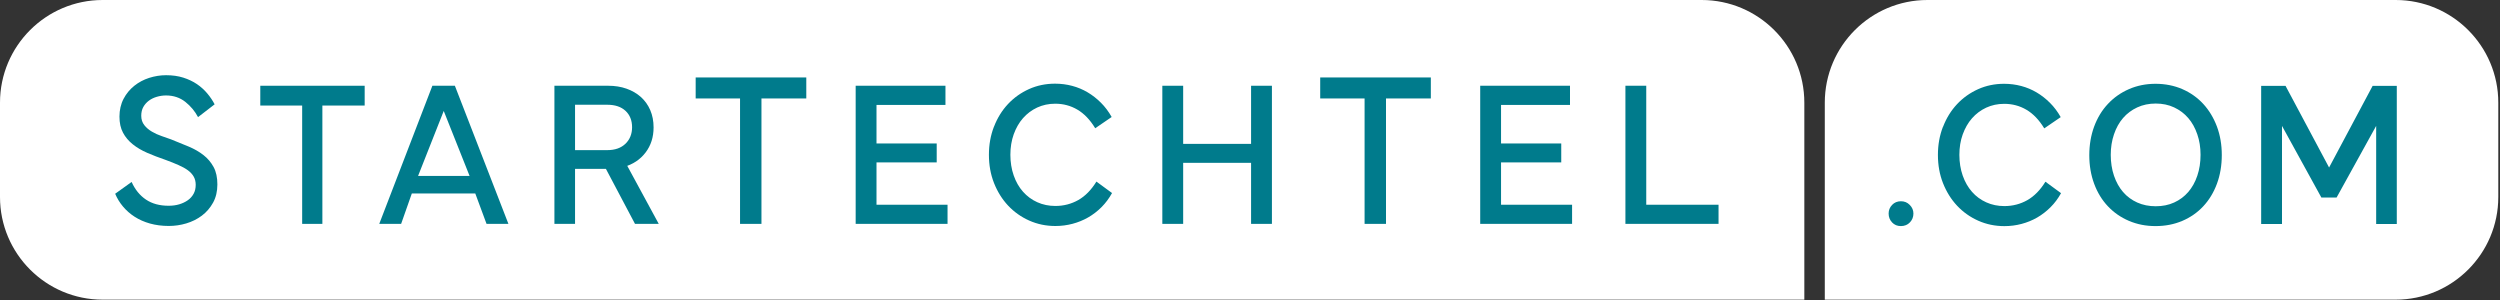
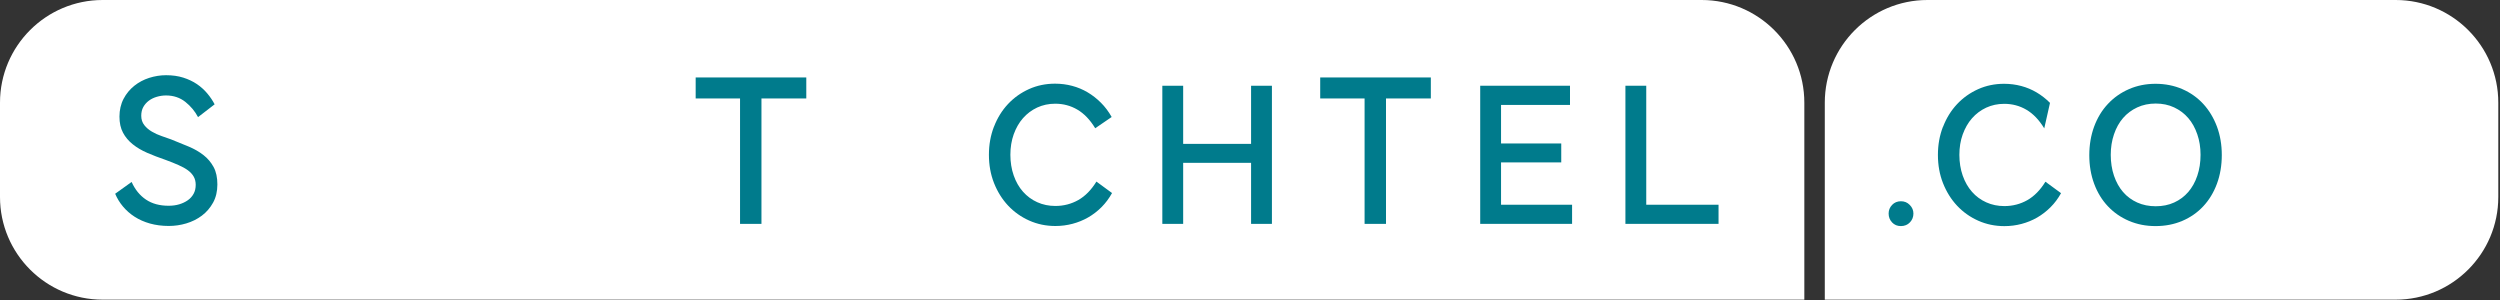
<svg xmlns="http://www.w3.org/2000/svg" width="600" height="72" viewBox="0 0 600 72" fill="none">
  <rect x="0" y="0" width="600" height="72" fill="#333333" stroke="none" />
  <g clip-path="url(#clip0_7193_34)">
    <path d="M24.64 0H408.39C421.99 0 433.04 11.04 433.04 24.64V71.92H24.64C11.04 71.92 0 60.88 0 47.28V24.64C0 11.04 11.04 0 24.64 0Z" fill="white" />
    <path d="M574.95 71.92L437.95 71.92V24.64C437.95 11.04 448.99 0 462.59 0L574.95 0C588.55 0 599.59 11.04 599.59 24.64V47.28C599.59 60.88 588.55 71.92 574.95 71.92Z" fill="white" />
    <path d="M31.61 43.71C32.42 45.51 33.56 46.91 35.03 47.9C36.5 48.89 38.31 49.38 40.46 49.38C41.38 49.38 42.23 49.27 43 49.04C43.78 48.81 44.47 48.48 45.07 48.06C45.67 47.64 46.14 47.11 46.47 46.5C46.81 45.88 46.97 45.17 46.97 44.35C46.97 43.61 46.81 42.95 46.49 42.39C46.17 41.83 45.71 41.32 45.11 40.88C44.51 40.44 43.75 40.01 42.83 39.61C41.91 39.2 40.87 38.79 39.7 38.36C38.14 37.83 36.7 37.27 35.35 36.69C34.01 36.11 32.84 35.42 31.85 34.62C30.86 33.83 30.08 32.9 29.52 31.84C28.95 30.78 28.67 29.49 28.67 27.97C28.67 26.45 29 24.97 29.65 23.73C30.3 22.49 31.16 21.45 32.22 20.6C33.28 19.75 34.47 19.12 35.8 18.69C37.13 18.27 38.48 18.05 39.85 18.05C41.37 18.05 42.75 18.24 43.98 18.63C45.21 19.02 46.31 19.54 47.27 20.19C48.22 20.84 49.05 21.59 49.76 22.44C50.47 23.29 51.05 24.15 51.51 25.04L47.53 28.11C46.79 26.7 45.77 25.48 44.48 24.45C43.19 23.43 41.64 22.91 39.84 22.91C39.1 22.91 38.36 23.02 37.64 23.23C36.92 23.44 36.28 23.75 35.73 24.16C35.18 24.57 34.74 25.07 34.4 25.67C34.06 26.27 33.9 26.98 33.9 27.79C33.9 28.67 34.15 29.42 34.64 30.04C35.13 30.66 35.74 31.18 36.47 31.6C37.19 32.02 37.97 32.38 38.8 32.66C39.63 32.94 40.38 33.21 41.05 33.45C42.57 34.05 44 34.63 45.34 35.2C46.68 35.77 47.86 36.45 48.86 37.24C49.87 38.03 50.67 38.99 51.27 40.1C51.87 41.21 52.17 42.6 52.17 44.26C52.17 45.92 51.83 47.38 51.14 48.63C50.45 49.88 49.55 50.93 48.44 51.76C47.33 52.59 46.08 53.21 44.7 53.62C43.32 54.03 41.93 54.23 40.51 54.23C38.88 54.23 37.38 54.03 36.01 53.65C34.63 53.26 33.4 52.72 32.33 52.03C31.25 51.34 30.32 50.52 29.52 49.57C28.72 48.62 28.1 47.59 27.64 46.5L31.56 43.69L31.61 43.71Z" fill="#007B8C" />
-     <path d="M62.47 20.58H87.52V25.33H62.47V20.58ZM72.52 24.58H77.37V53.73H72.52V24.58Z" fill="#007B8C" />
-     <path d="M103.77 20.58H109.17L122.02 53.73H116.77L113.77 45.63L114.82 46.43H98.07L99.12 45.63L96.27 53.73H91.02L103.77 20.58ZM99.52 42.23H113.57L113.02 43.03L106.12 25.68H106.87L100.02 43.03L99.52 42.23Z" fill="#007B8C" />
-     <path d="M137.21 25.13L138.01 24.23V53.73H133.06V20.58H145.96C147.56 20.58 149.03 20.81 150.36 21.28C151.69 21.75 152.84 22.41 153.81 23.28C154.78 24.15 155.53 25.2 156.06 26.43C156.59 27.66 156.86 29.05 156.86 30.58C156.86 32.91 156.22 34.92 154.93 36.61C153.65 38.29 151.91 39.45 149.7 40.08L150.15 39.08L158.1 53.73H152.4L145.05 39.83L146.2 40.53H137V36.03H145.75C147.62 36.03 149.07 35.51 150.13 34.48C151.18 33.45 151.7 32.13 151.7 30.53C151.7 28.93 151.18 27.59 150.13 26.61C149.08 25.63 147.62 25.14 145.75 25.14H137.2L137.21 25.13Z" fill="#007B8C" />
    <path d="M166.96 18.59H193.51V23.63H166.96V18.59ZM177.61 22.83H182.75V53.73H177.61V22.83Z" fill="#007B8C" />
-     <path d="M227.41 49.13V53.73H205.36V20.58H226.91V25.18H209.56L210.36 24.28V50.03L209.56 49.13H227.41ZM224.81 34.43V38.98H209.36V34.43H224.81Z" fill="#007B8C" />
    <path d="M238.56 30.4C239.36 28.32 240.48 26.51 241.91 24.98C243.34 23.45 245.03 22.25 246.96 21.38C248.89 20.51 250.98 20.08 253.21 20.08C254.64 20.08 256.02 20.26 257.33 20.61C258.65 20.96 259.88 21.48 261.03 22.16C262.18 22.84 263.25 23.68 264.23 24.66C265.21 25.64 266.07 26.78 266.8 28.08L262.85 30.78C261.62 28.75 260.19 27.26 258.57 26.31C256.95 25.36 255.18 24.89 253.25 24.89C251.68 24.89 250.24 25.2 248.92 25.81C247.6 26.43 246.47 27.28 245.52 28.36C244.57 29.44 243.83 30.74 243.29 32.24C242.76 33.74 242.49 35.37 242.49 37.14C242.49 38.91 242.76 40.6 243.29 42.11C243.82 43.63 244.56 44.93 245.52 46.01C246.48 47.09 247.61 47.93 248.94 48.53C250.27 49.13 251.72 49.43 253.29 49.43C255.29 49.43 257.12 48.95 258.79 48.01C260.46 47.06 261.91 45.58 263.14 43.58L266.89 46.33C266.19 47.6 265.35 48.72 264.37 49.71C263.39 50.69 262.31 51.52 261.14 52.19C259.97 52.86 258.73 53.36 257.41 53.71C256.09 54.06 254.72 54.24 253.29 54.24C251.06 54.24 248.97 53.81 247.02 52.94C245.07 52.07 243.38 50.87 241.94 49.34C240.51 47.81 239.38 46 238.56 43.92C237.74 41.84 237.34 39.58 237.34 37.15C237.34 34.72 237.74 32.51 238.54 30.42L238.56 30.4Z" fill="#007B8C" />
    <path d="M278.96 20.58H283.96V53.73H278.96V20.58ZM301.26 34.53V39.08H282.96V34.53H301.26ZM300.26 53.73V20.58H305.26V53.73H300.26Z" fill="#007B8C" />
    <path d="M316.85 18.59H343.4V23.63H316.85V18.59ZM327.5 22.83H332.64V53.73H327.5V22.83Z" fill="#007B8C" />
    <path d="M377.3 49.13V53.73H355.25V20.58H376.8V25.18H359.45L360.25 24.28V50.03L359.45 49.13H377.3ZM374.7 34.43V38.98H359.25V34.43H374.7Z" fill="#007B8C" />
    <path d="M390.1 20.58H395.1V50.03L394.3 49.13H412.45V53.73H390.1V20.58Z" fill="#007B8C" />
    <path d="M454.1 53.38C453.55 52.8 453.27 52.09 453.27 51.26C453.27 50.43 453.55 49.77 454.1 49.18C454.65 48.6 455.36 48.3 456.22 48.3C457.08 48.3 457.76 48.59 458.34 49.18C458.92 49.76 459.22 50.46 459.22 51.26C459.22 52.06 458.94 52.8 458.37 53.38C457.8 53.96 457.09 54.26 456.22 54.26C455.35 54.26 454.64 53.97 454.1 53.38Z" fill="#007B8C" />
-     <path d="M466.33 30.43C467.13 28.35 468.25 26.54 469.68 25.01C471.11 23.48 472.8 22.28 474.73 21.41C476.66 20.54 478.75 20.11 480.98 20.11C482.41 20.11 483.79 20.29 485.1 20.64C486.42 20.99 487.65 21.51 488.8 22.19C489.95 22.87 491.02 23.71 492 24.69C492.98 25.67 493.84 26.81 494.57 28.11L490.62 30.81C489.39 28.78 487.96 27.29 486.34 26.34C484.72 25.39 482.95 24.92 481.01 24.92C479.44 24.92 478 25.23 476.68 25.84C475.36 26.46 474.23 27.31 473.28 28.39C472.33 29.47 471.59 30.77 471.05 32.27C470.51 33.77 470.25 35.4 470.25 37.17C470.25 38.94 470.52 40.63 471.05 42.14C471.58 43.66 472.33 44.96 473.28 46.04C474.23 47.12 475.37 47.96 476.7 48.56C478.03 49.16 479.48 49.46 481.05 49.46C483.05 49.46 484.88 48.98 486.55 48.04C488.22 47.09 489.67 45.61 490.9 43.61L494.65 46.36C493.95 47.63 493.11 48.75 492.12 49.74C491.14 50.72 490.06 51.55 488.9 52.22C487.73 52.89 486.49 53.39 485.17 53.74C483.85 54.09 482.48 54.27 481.05 54.27C478.82 54.27 476.73 53.84 474.78 52.97C472.83 52.1 471.14 50.9 469.7 49.37C468.27 47.84 467.14 46.03 466.32 43.95C465.5 41.87 465.1 39.61 465.1 37.18C465.1 34.75 465.5 32.54 466.3 30.45L466.33 30.43Z" fill="#007B8C" />
+     <path d="M466.33 30.43C467.13 28.35 468.25 26.54 469.68 25.01C471.11 23.48 472.8 22.28 474.73 21.41C476.66 20.54 478.75 20.11 480.98 20.11C482.41 20.11 483.79 20.29 485.1 20.64C486.42 20.99 487.65 21.51 488.8 22.19C489.95 22.87 491.02 23.71 492 24.69L490.62 30.81C489.39 28.78 487.96 27.29 486.34 26.34C484.72 25.39 482.95 24.92 481.01 24.92C479.44 24.92 478 25.23 476.68 25.84C475.36 26.46 474.23 27.31 473.28 28.39C472.33 29.47 471.59 30.77 471.05 32.27C470.51 33.77 470.25 35.4 470.25 37.17C470.25 38.94 470.52 40.63 471.05 42.14C471.58 43.66 472.33 44.96 473.28 46.04C474.23 47.12 475.37 47.96 476.7 48.56C478.03 49.16 479.48 49.46 481.05 49.46C483.05 49.46 484.88 48.98 486.55 48.04C488.22 47.09 489.67 45.61 490.9 43.61L494.65 46.36C493.95 47.63 493.11 48.75 492.12 49.74C491.14 50.72 490.06 51.55 488.9 52.22C487.73 52.89 486.49 53.39 485.17 53.74C483.85 54.09 482.48 54.27 481.05 54.27C478.82 54.27 476.73 53.84 474.78 52.97C472.83 52.1 471.14 50.9 469.7 49.37C468.27 47.84 467.14 46.03 466.32 43.95C465.5 41.87 465.1 39.61 465.1 37.18C465.1 34.75 465.5 32.54 466.3 30.45L466.33 30.43Z" fill="#007B8C" />
    <path d="M502.6 30.36C503.38 28.26 504.48 26.45 505.9 24.94C507.32 23.42 509 22.24 510.95 21.39C512.9 20.54 515.03 20.11 517.33 20.11C519.63 20.11 521.81 20.54 523.76 21.39C525.71 22.24 527.38 23.42 528.78 24.94C530.18 26.46 531.27 28.27 532.06 30.36C532.84 32.46 533.23 34.74 533.23 37.21C533.23 39.68 532.84 42.01 532.06 44.11C531.28 46.21 530.18 48.01 528.78 49.51C527.38 51.01 525.7 52.18 523.76 53.01C521.81 53.84 519.67 54.26 517.33 54.26C514.99 54.26 512.91 53.84 510.95 53.01C509 52.18 507.32 51.01 505.9 49.51C504.48 48.01 503.38 46.21 502.6 44.11C501.82 42.01 501.43 39.73 501.43 37.26C501.43 34.79 501.82 32.46 502.6 30.36ZM512.93 25.78C511.6 26.4 510.46 27.25 509.53 28.33C508.6 29.41 507.87 30.71 507.36 32.23C506.84 33.75 506.58 35.39 506.58 37.16C506.58 38.93 506.84 40.67 507.36 42.18C507.88 43.7 508.6 45 509.53 46.08C510.46 47.16 511.6 48 512.93 48.6C514.26 49.2 515.75 49.5 517.38 49.5C519.01 49.5 520.49 49.2 521.8 48.6C523.12 48 524.24 47.16 525.18 46.08C526.11 45 526.84 43.7 527.35 42.18C527.87 40.66 528.13 38.99 528.13 37.16C528.13 35.33 527.87 33.75 527.35 32.23C526.83 30.71 526.11 29.41 525.18 28.33C524.25 27.25 523.12 26.4 521.8 25.78C520.48 25.16 519.01 24.85 517.38 24.85C515.75 24.85 514.26 25.16 512.93 25.78Z" fill="#007B8C" />
-     <path d="M542.68 20.61H548.53L559.33 40.86H558.63L569.43 20.61H575.23V53.76H570.28V29.21L570.78 29.31L560.78 47.41H557.13L547.18 29.31L547.68 29.21V53.76H542.68V20.61Z" fill="#007B8C" />
  </g>
  <defs>
    <clipPath id="clip0_7193_34">
      <rect width="599.59" height="71.92" fill="white" />
    </clipPath>
  </defs>
</svg>